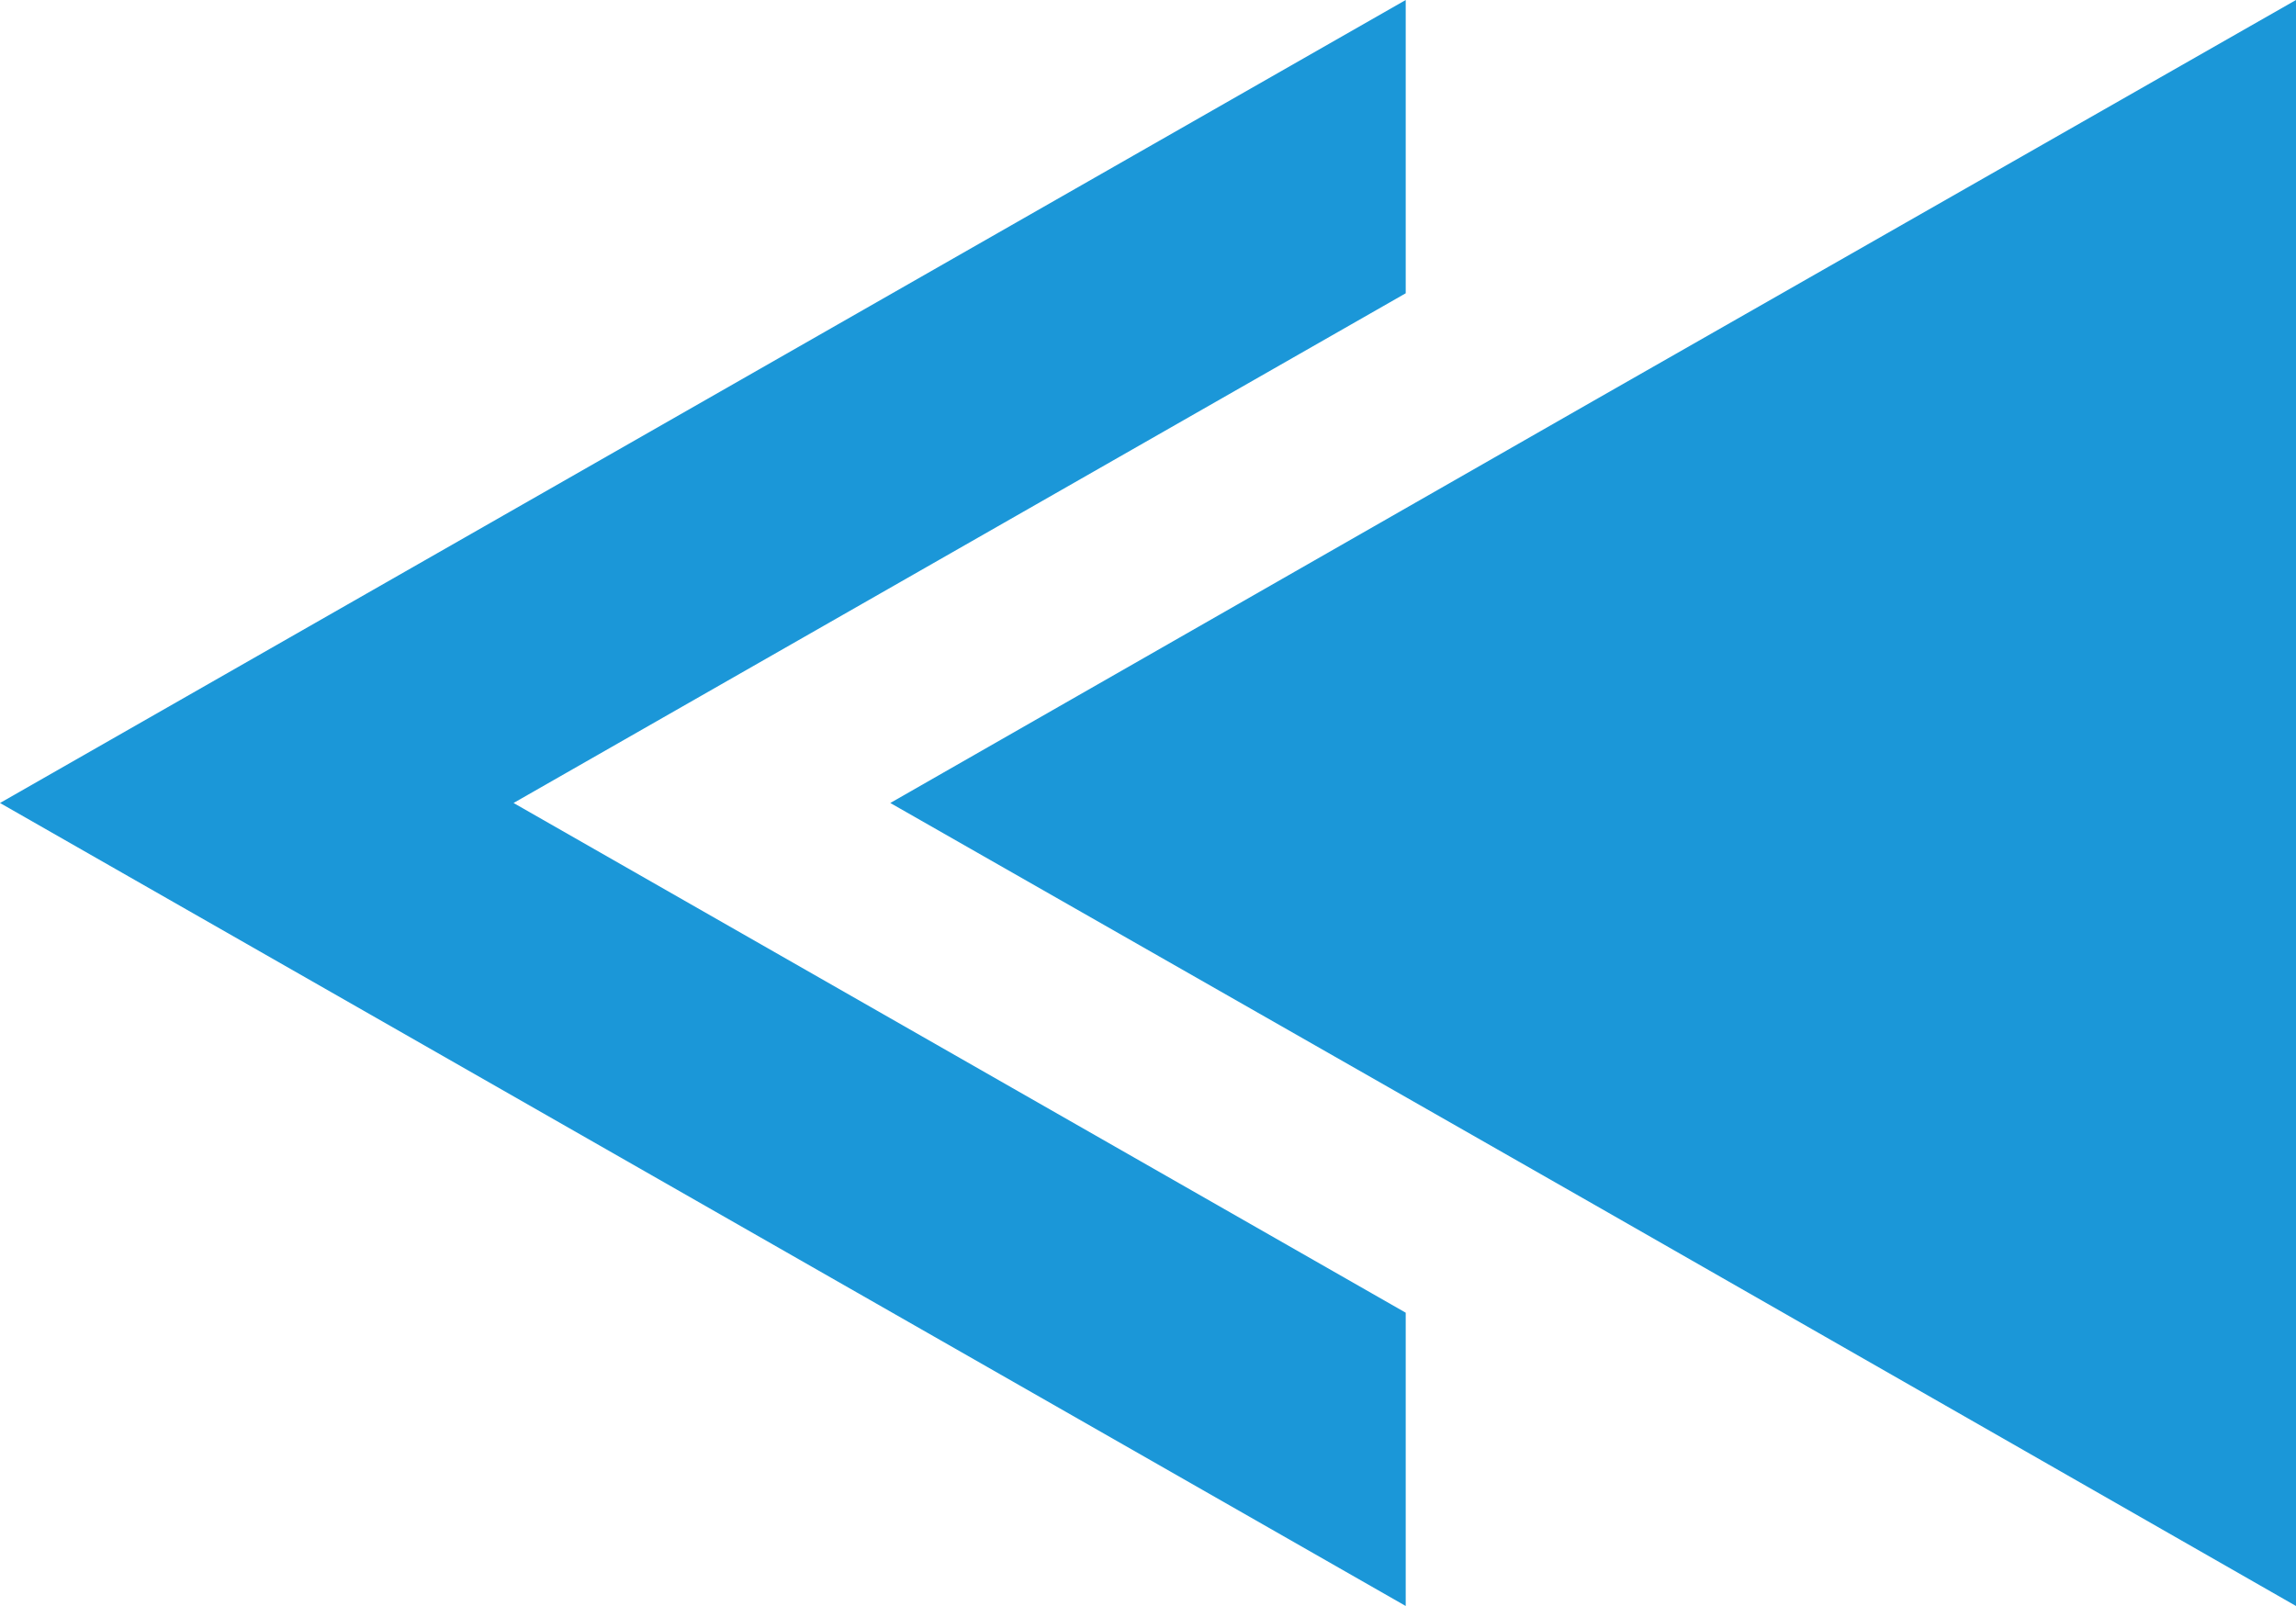
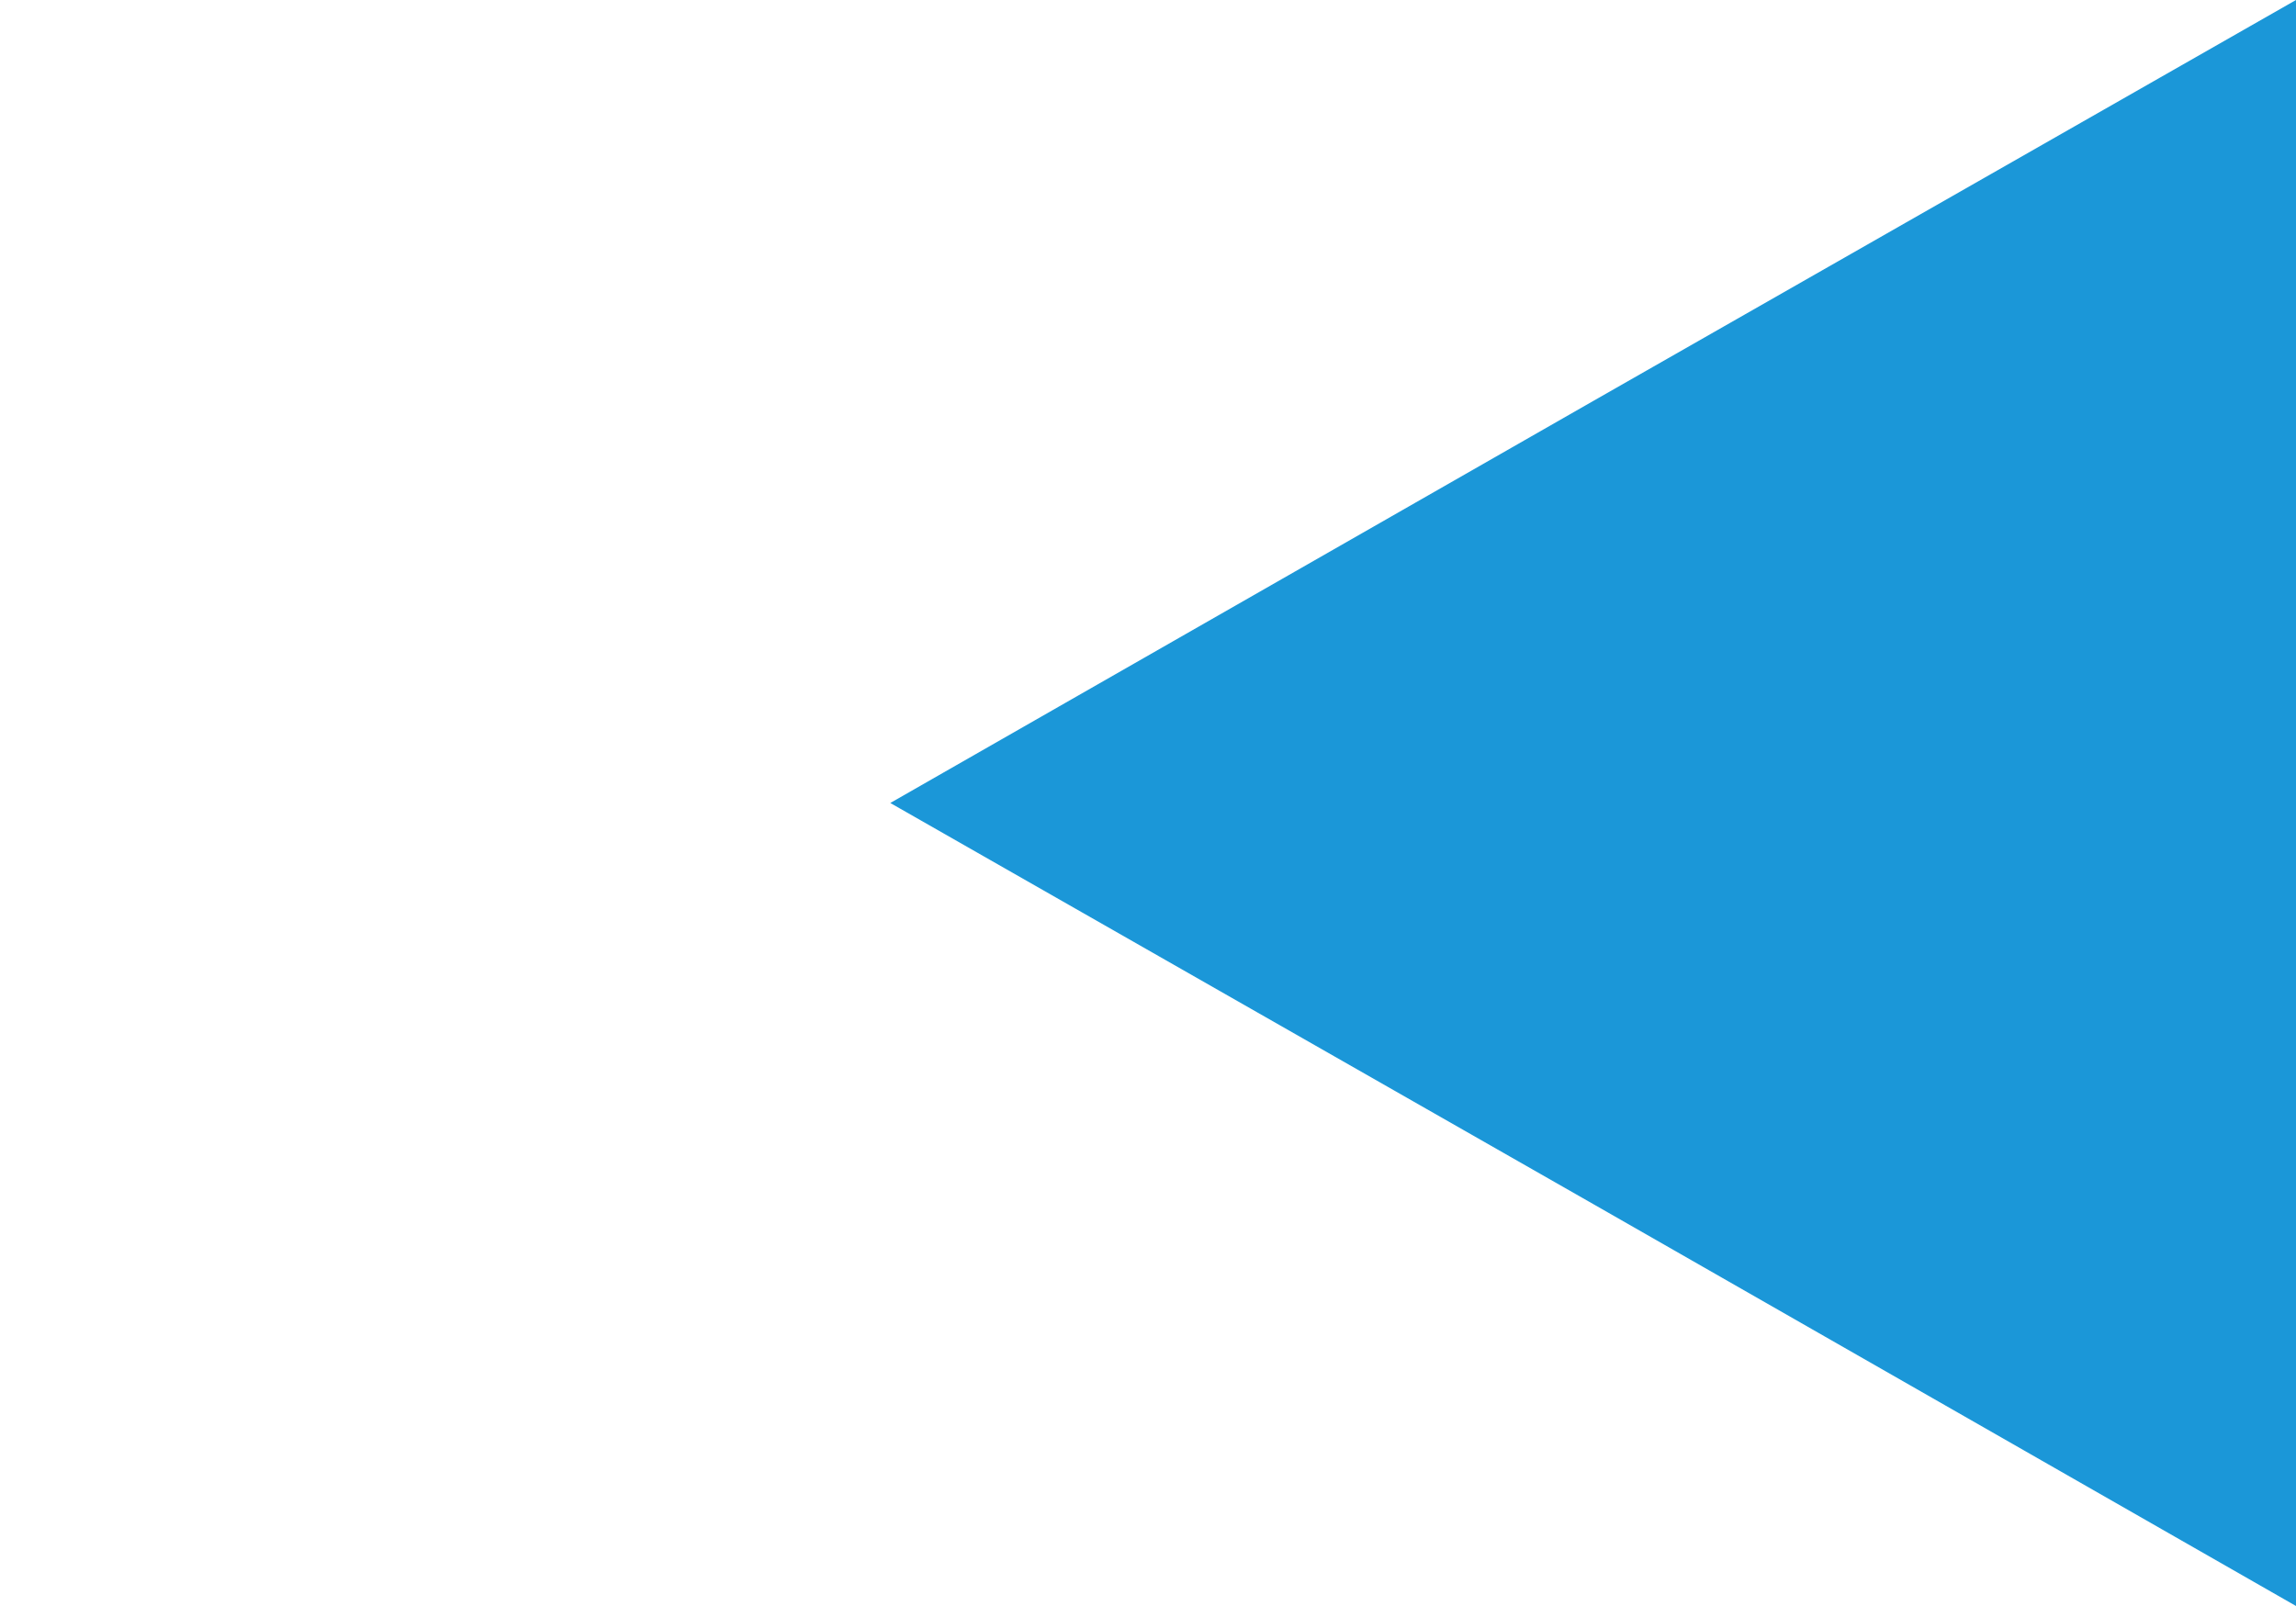
<svg xmlns="http://www.w3.org/2000/svg" width="24.5" height="17.14" viewBox="0 0 24.5 17.14">
  <g id="グループ_27" data-name="グループ 27" transform="translate(-41.5 289.74) rotate(180)">
-     <path id="パス_159" data-name="パス 159" d="M-41.5,281.17l-15,8.57v-3.13l9.52-5.44-9.52-5.44V272.6Z" fill="#1b97d8" />
    <g id="グループ_26" data-name="グループ 26" transform="translate(-1)">
      <path id="パス_160" data-name="パス 160" d="M-50,281.17l-7.5,4.29-7.5,4.28V272.6l7.5,4.29Z" fill="#1b97d8" />
    </g>
  </g>
</svg>